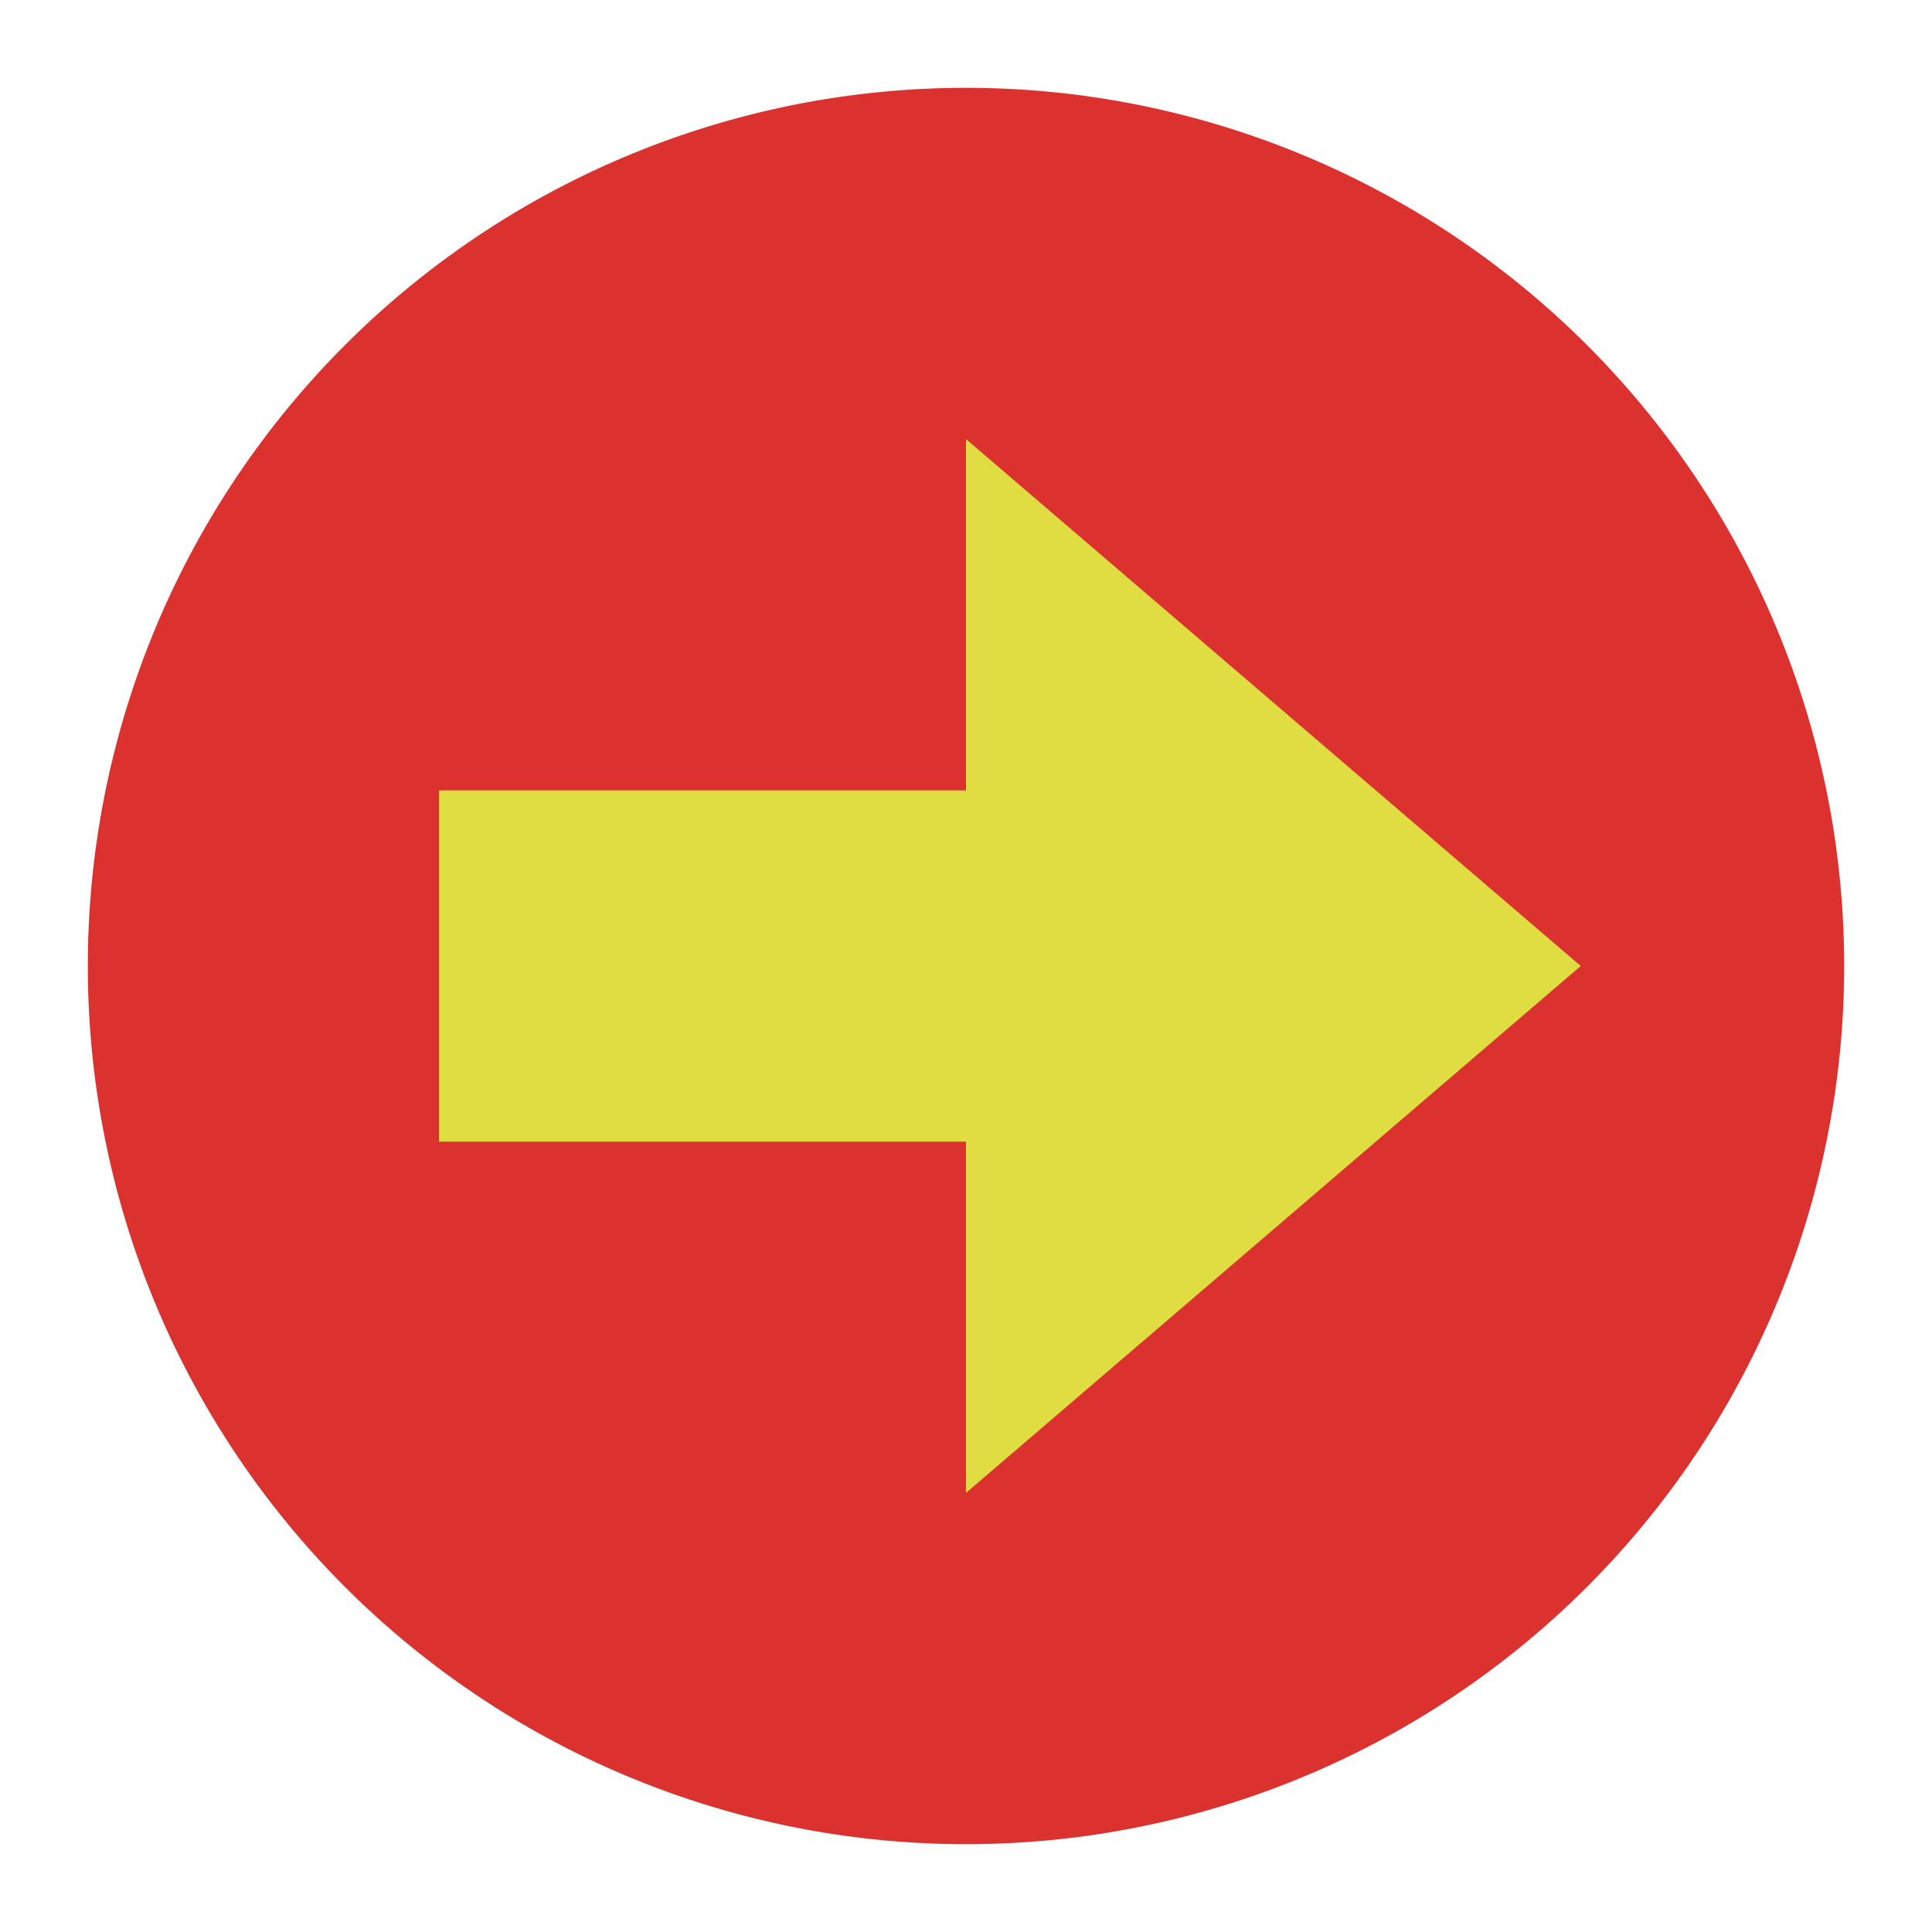
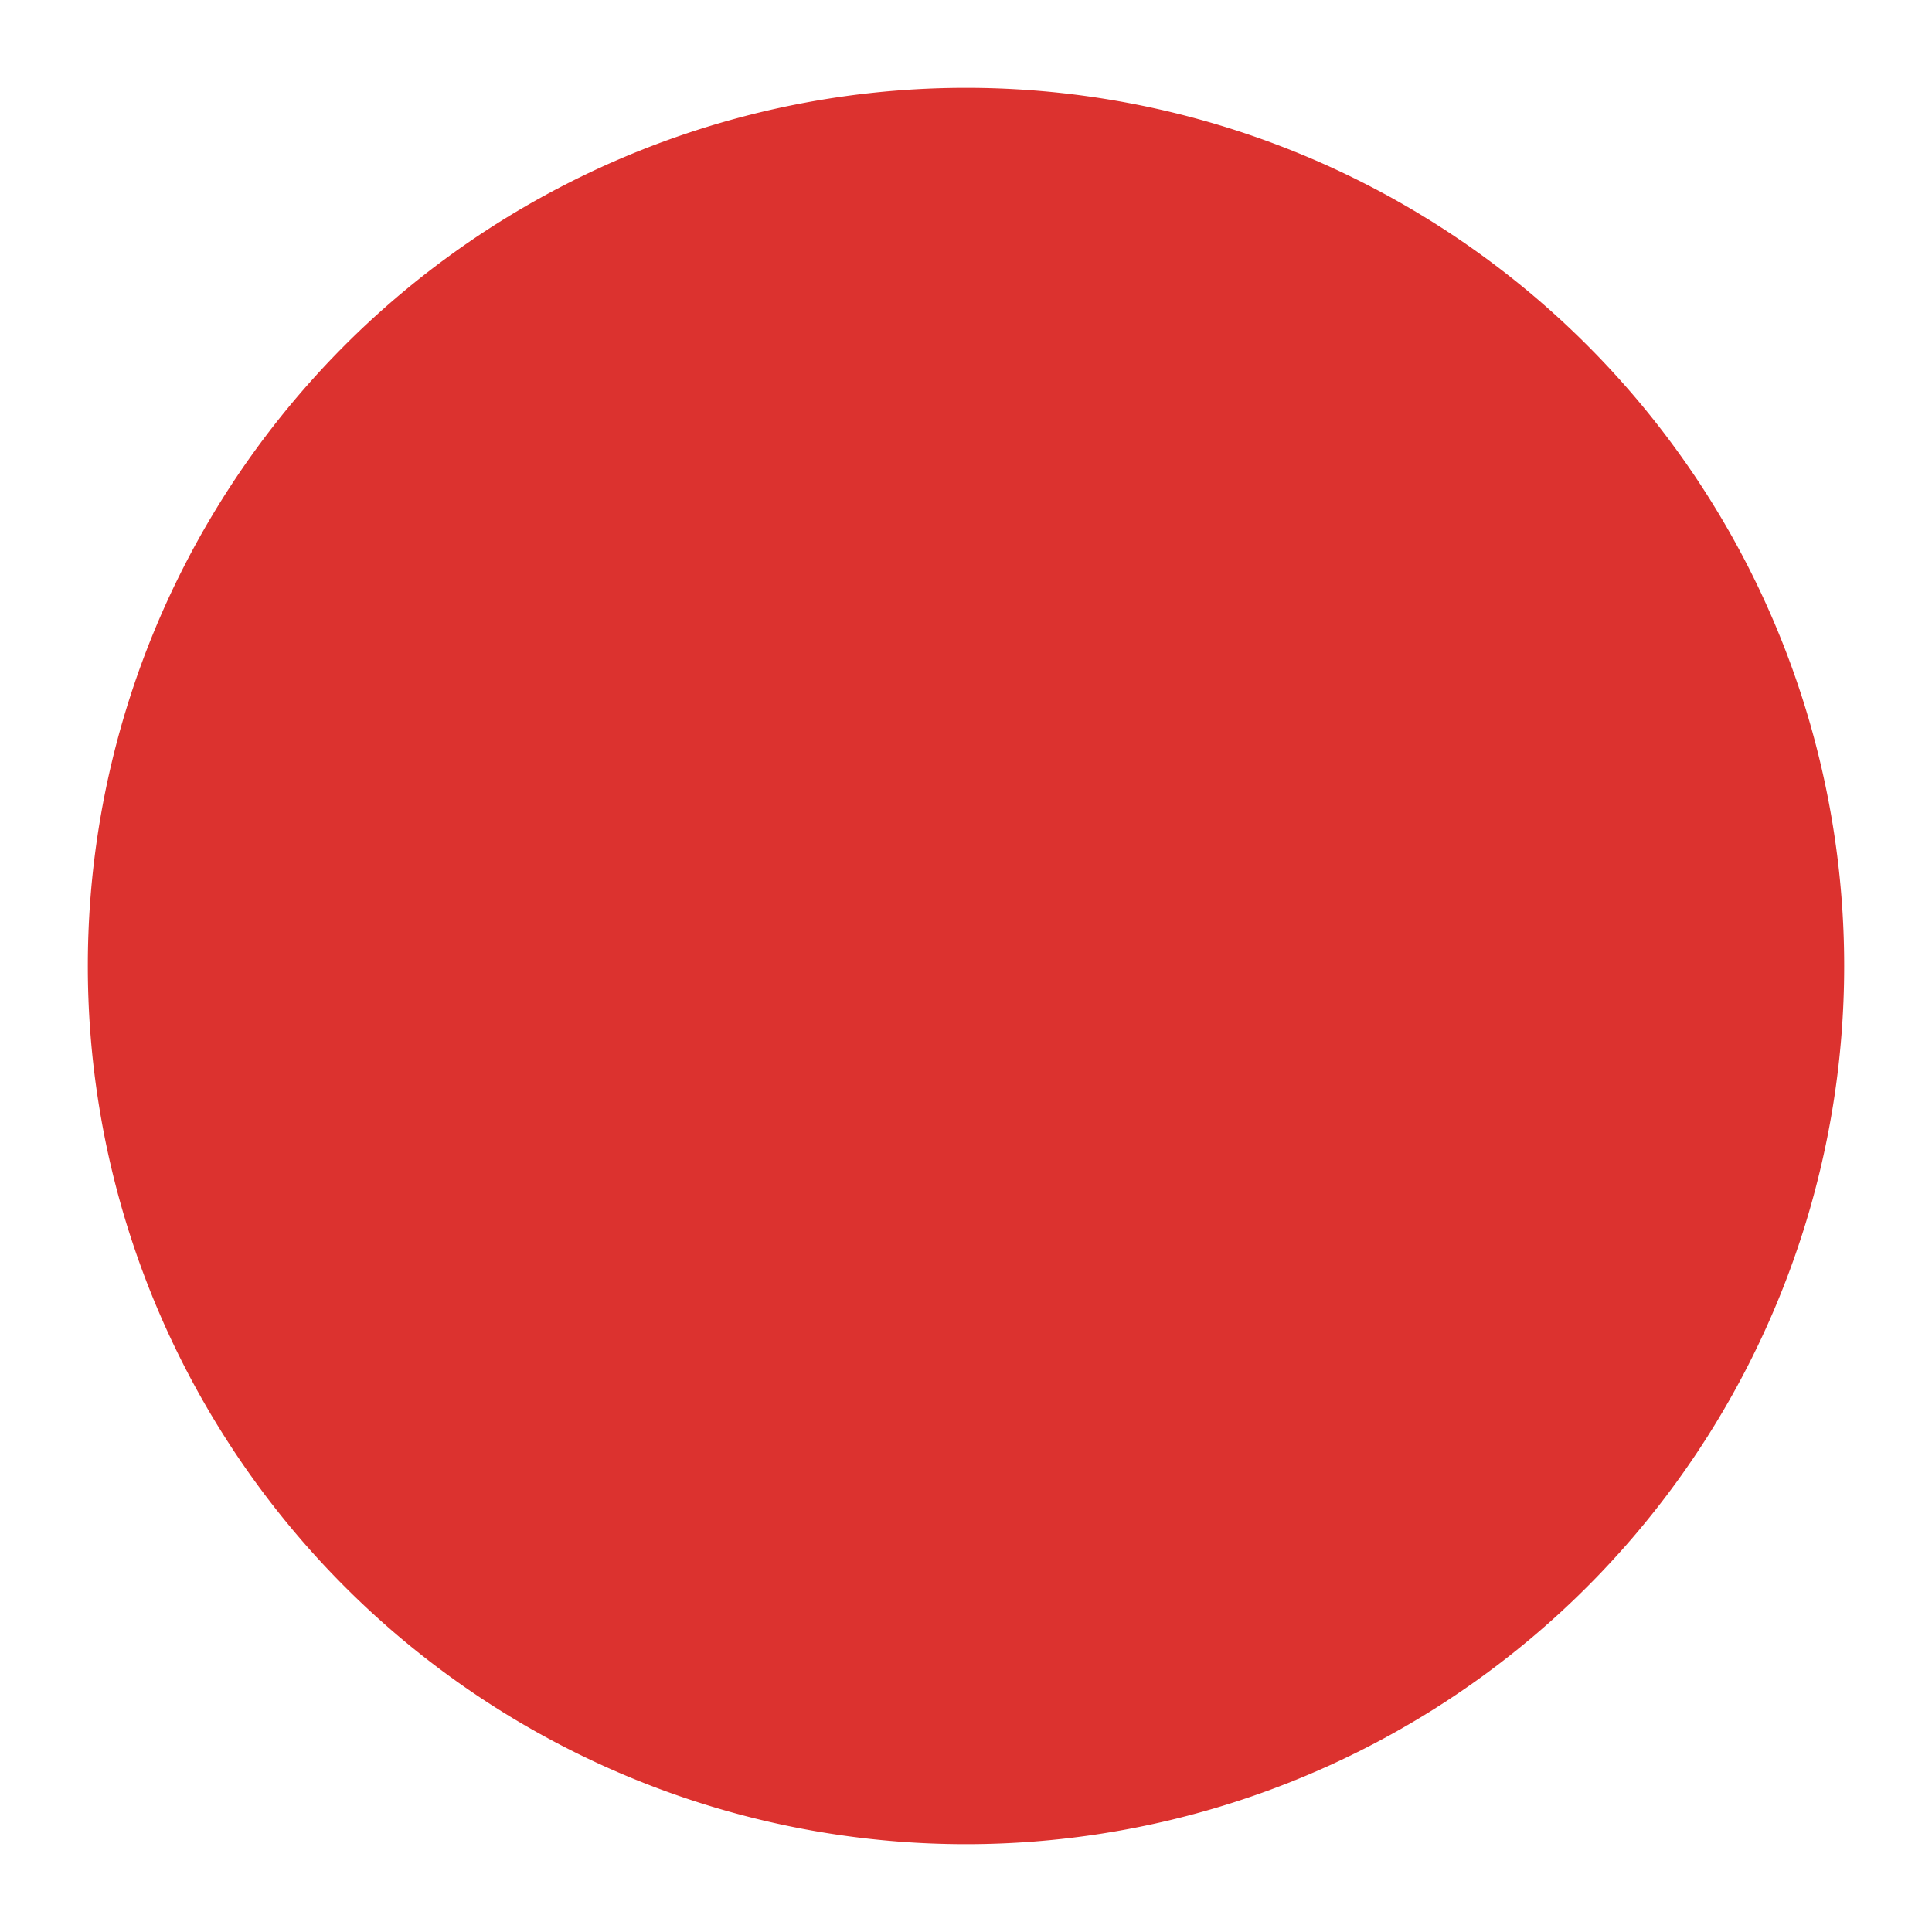
<svg xmlns="http://www.w3.org/2000/svg" viewBox="0 0 22 22">
  <path d="M 21 11 A 10 10 0 0 1 1 11 10 10 0 1 1 21 11" style="fill:#dc322f;fill-rule:evenodd" />
-   <path d="m 11 5 7 6 -7 6 z" style="fill:#dfdd41;opacity:1;fill-opacity:1;stroke:none" />
-   <rect width="8" height="4" x="5" y="9" style="fill:#dfdd41;opacity:1;fill-opacity:1;stroke:none" />
</svg>